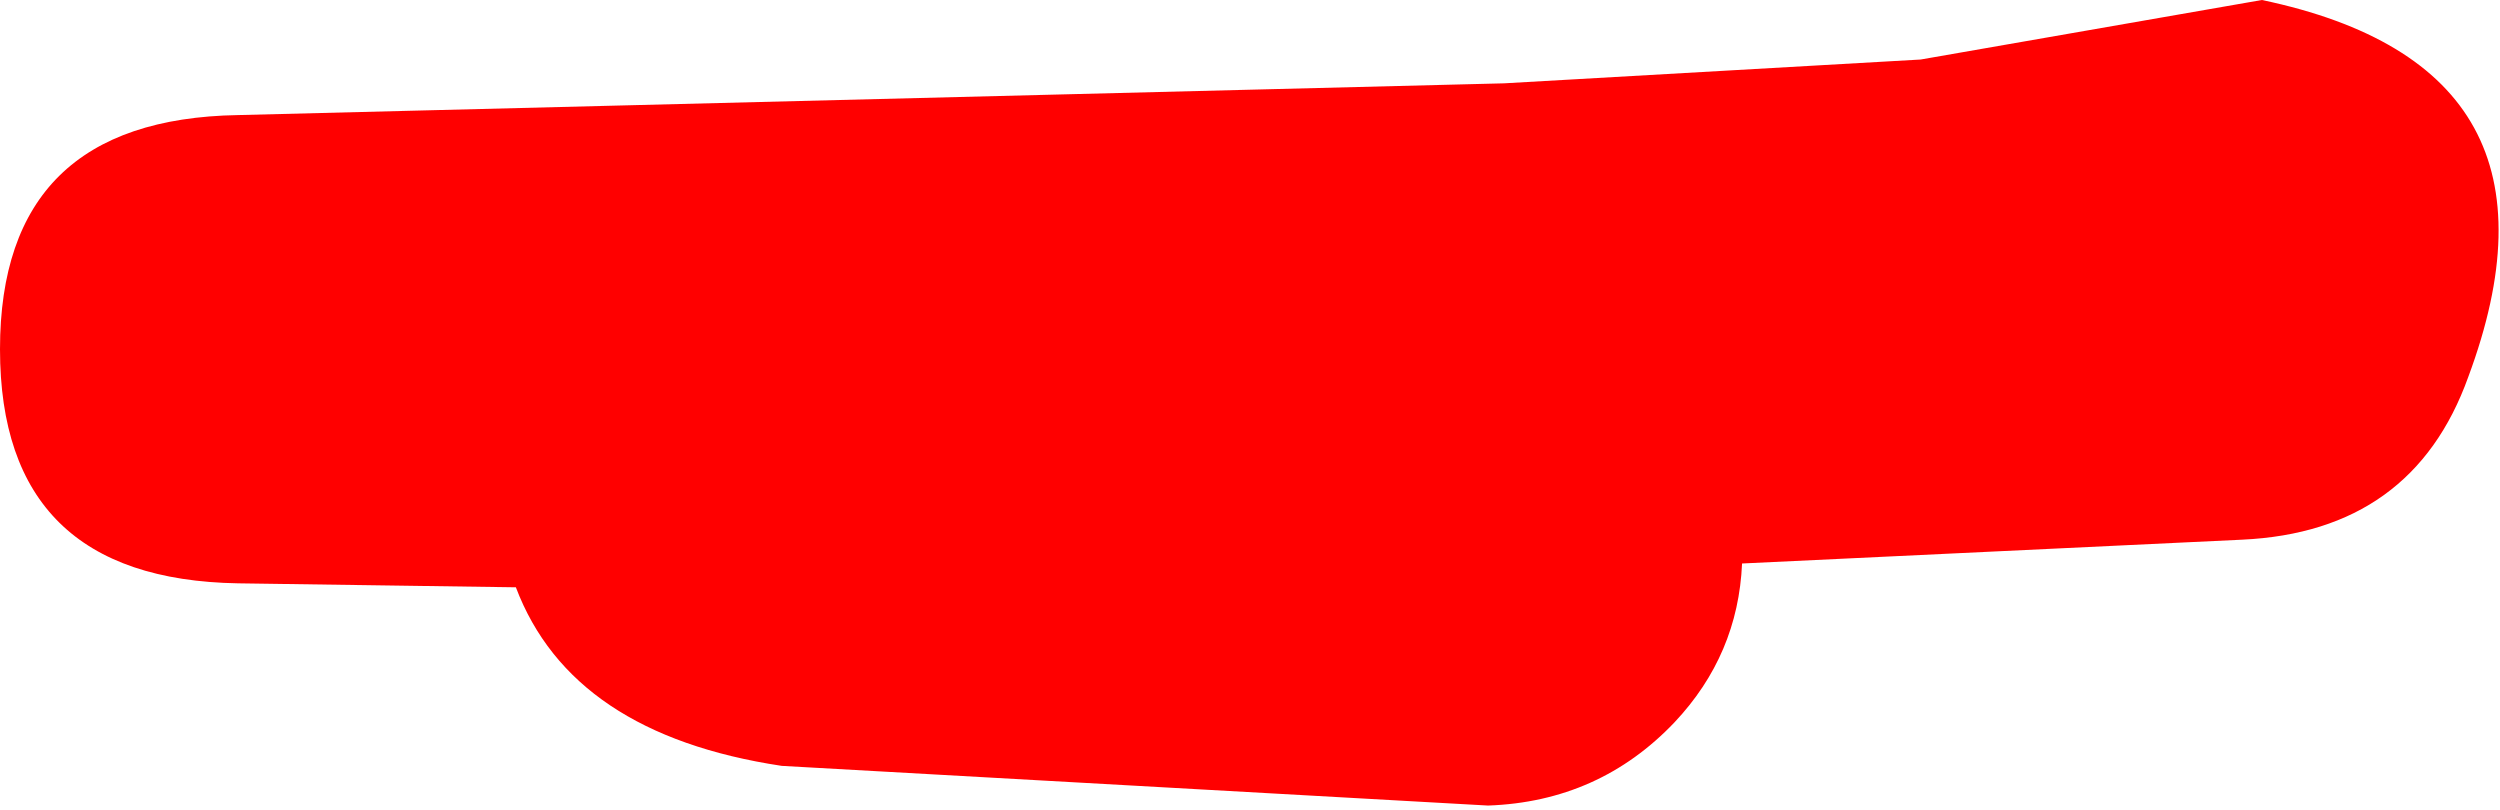
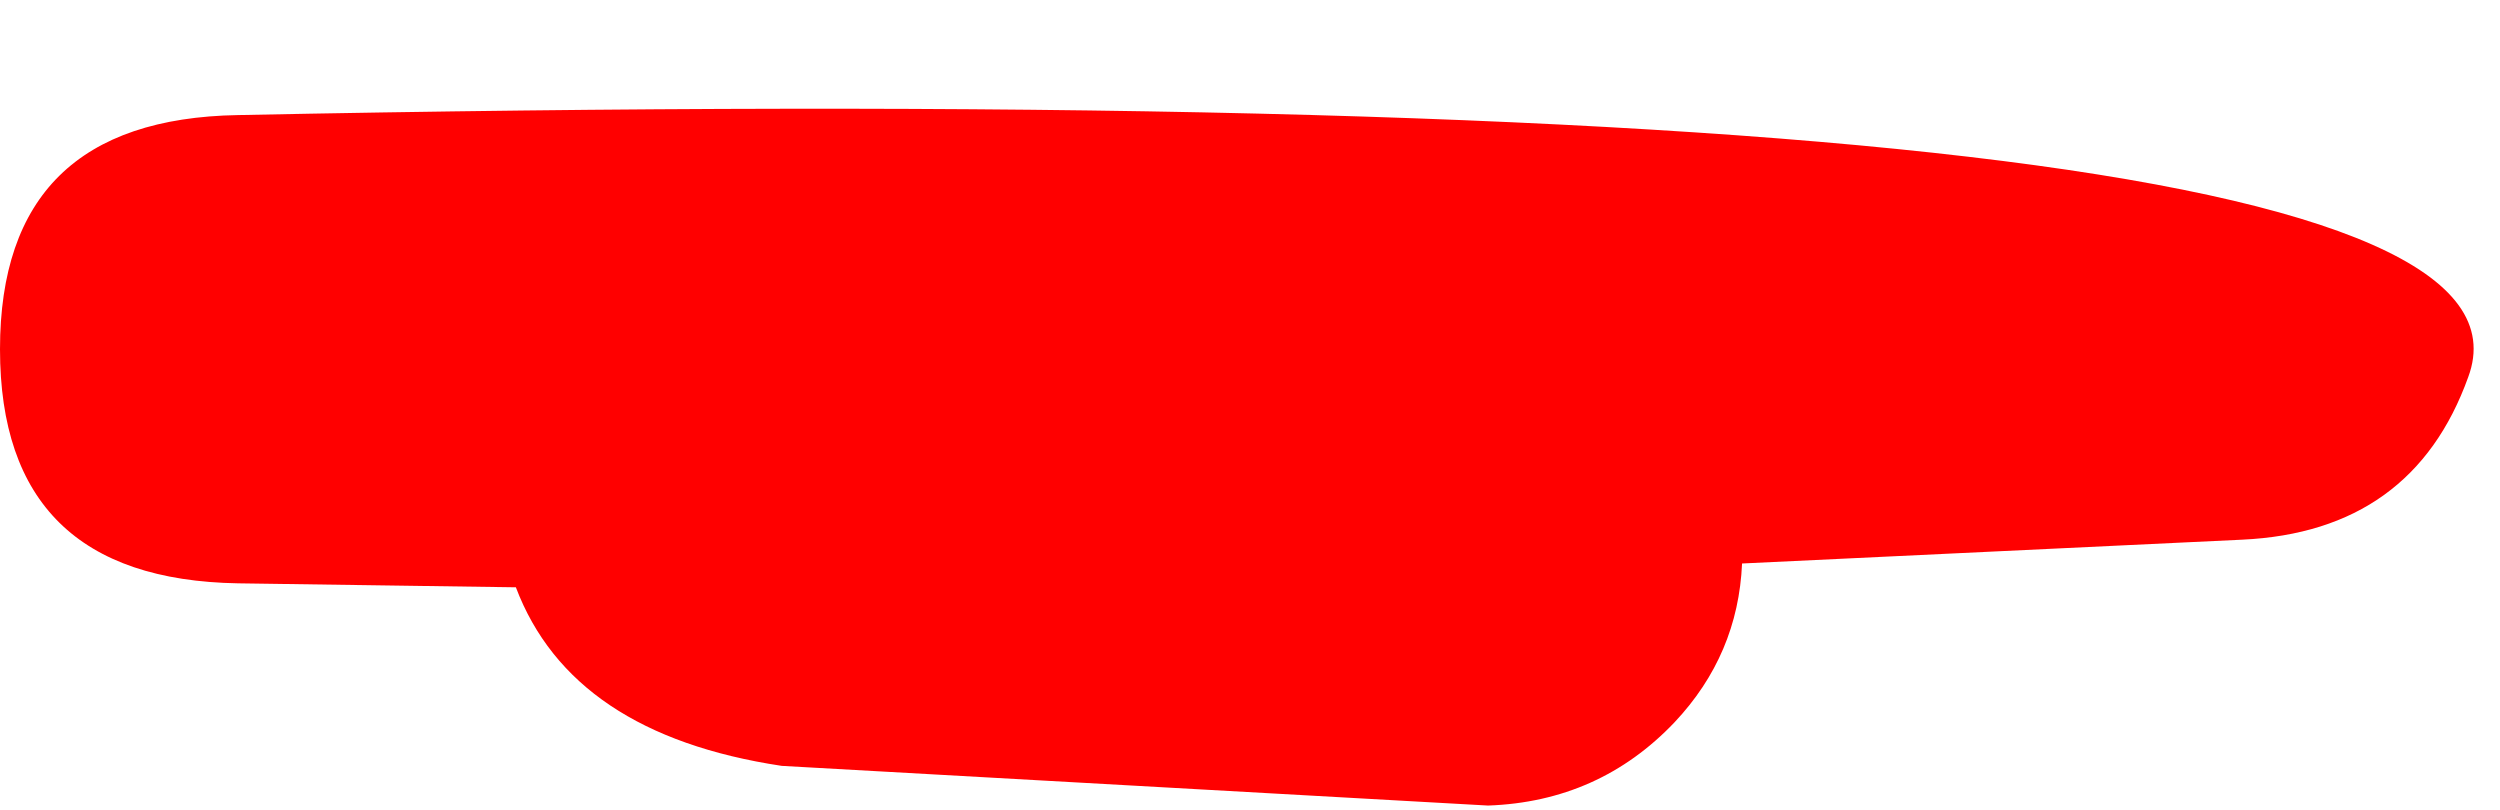
<svg xmlns="http://www.w3.org/2000/svg" height="10.2px" width="31.5px">
  <g transform="matrix(1.0, 0.0, 0.0, 1.0, 6.75, 6.9)">
-     <path d="M24.35 -2.15 Q23.65 -0.2 21.5 -0.1 L15.2 0.2 Q15.15 1.35 14.35 2.2 13.4 3.2 12.0 3.25 L3.1 2.75 Q0.45 2.35 -0.25 0.5 L-3.75 0.45 Q-6.75 0.4 -6.75 -2.5 -6.75 -5.4 -3.75 -5.45 L12.2 -5.85 17.45 -6.15 21.75 -6.9 Q25.8 -6.05 24.35 -2.15" fill="#ff0000" fill-rule="evenodd" stroke="none" />
+     <path d="M24.35 -2.15 Q23.65 -0.2 21.5 -0.1 L15.2 0.2 Q15.15 1.35 14.35 2.2 13.4 3.2 12.0 3.25 L3.1 2.75 Q0.45 2.35 -0.25 0.5 L-3.75 0.45 Q-6.75 0.4 -6.75 -2.5 -6.75 -5.4 -3.75 -5.45 Q25.8 -6.05 24.35 -2.15" fill="#ff0000" fill-rule="evenodd" stroke="none" />
  </g>
</svg>